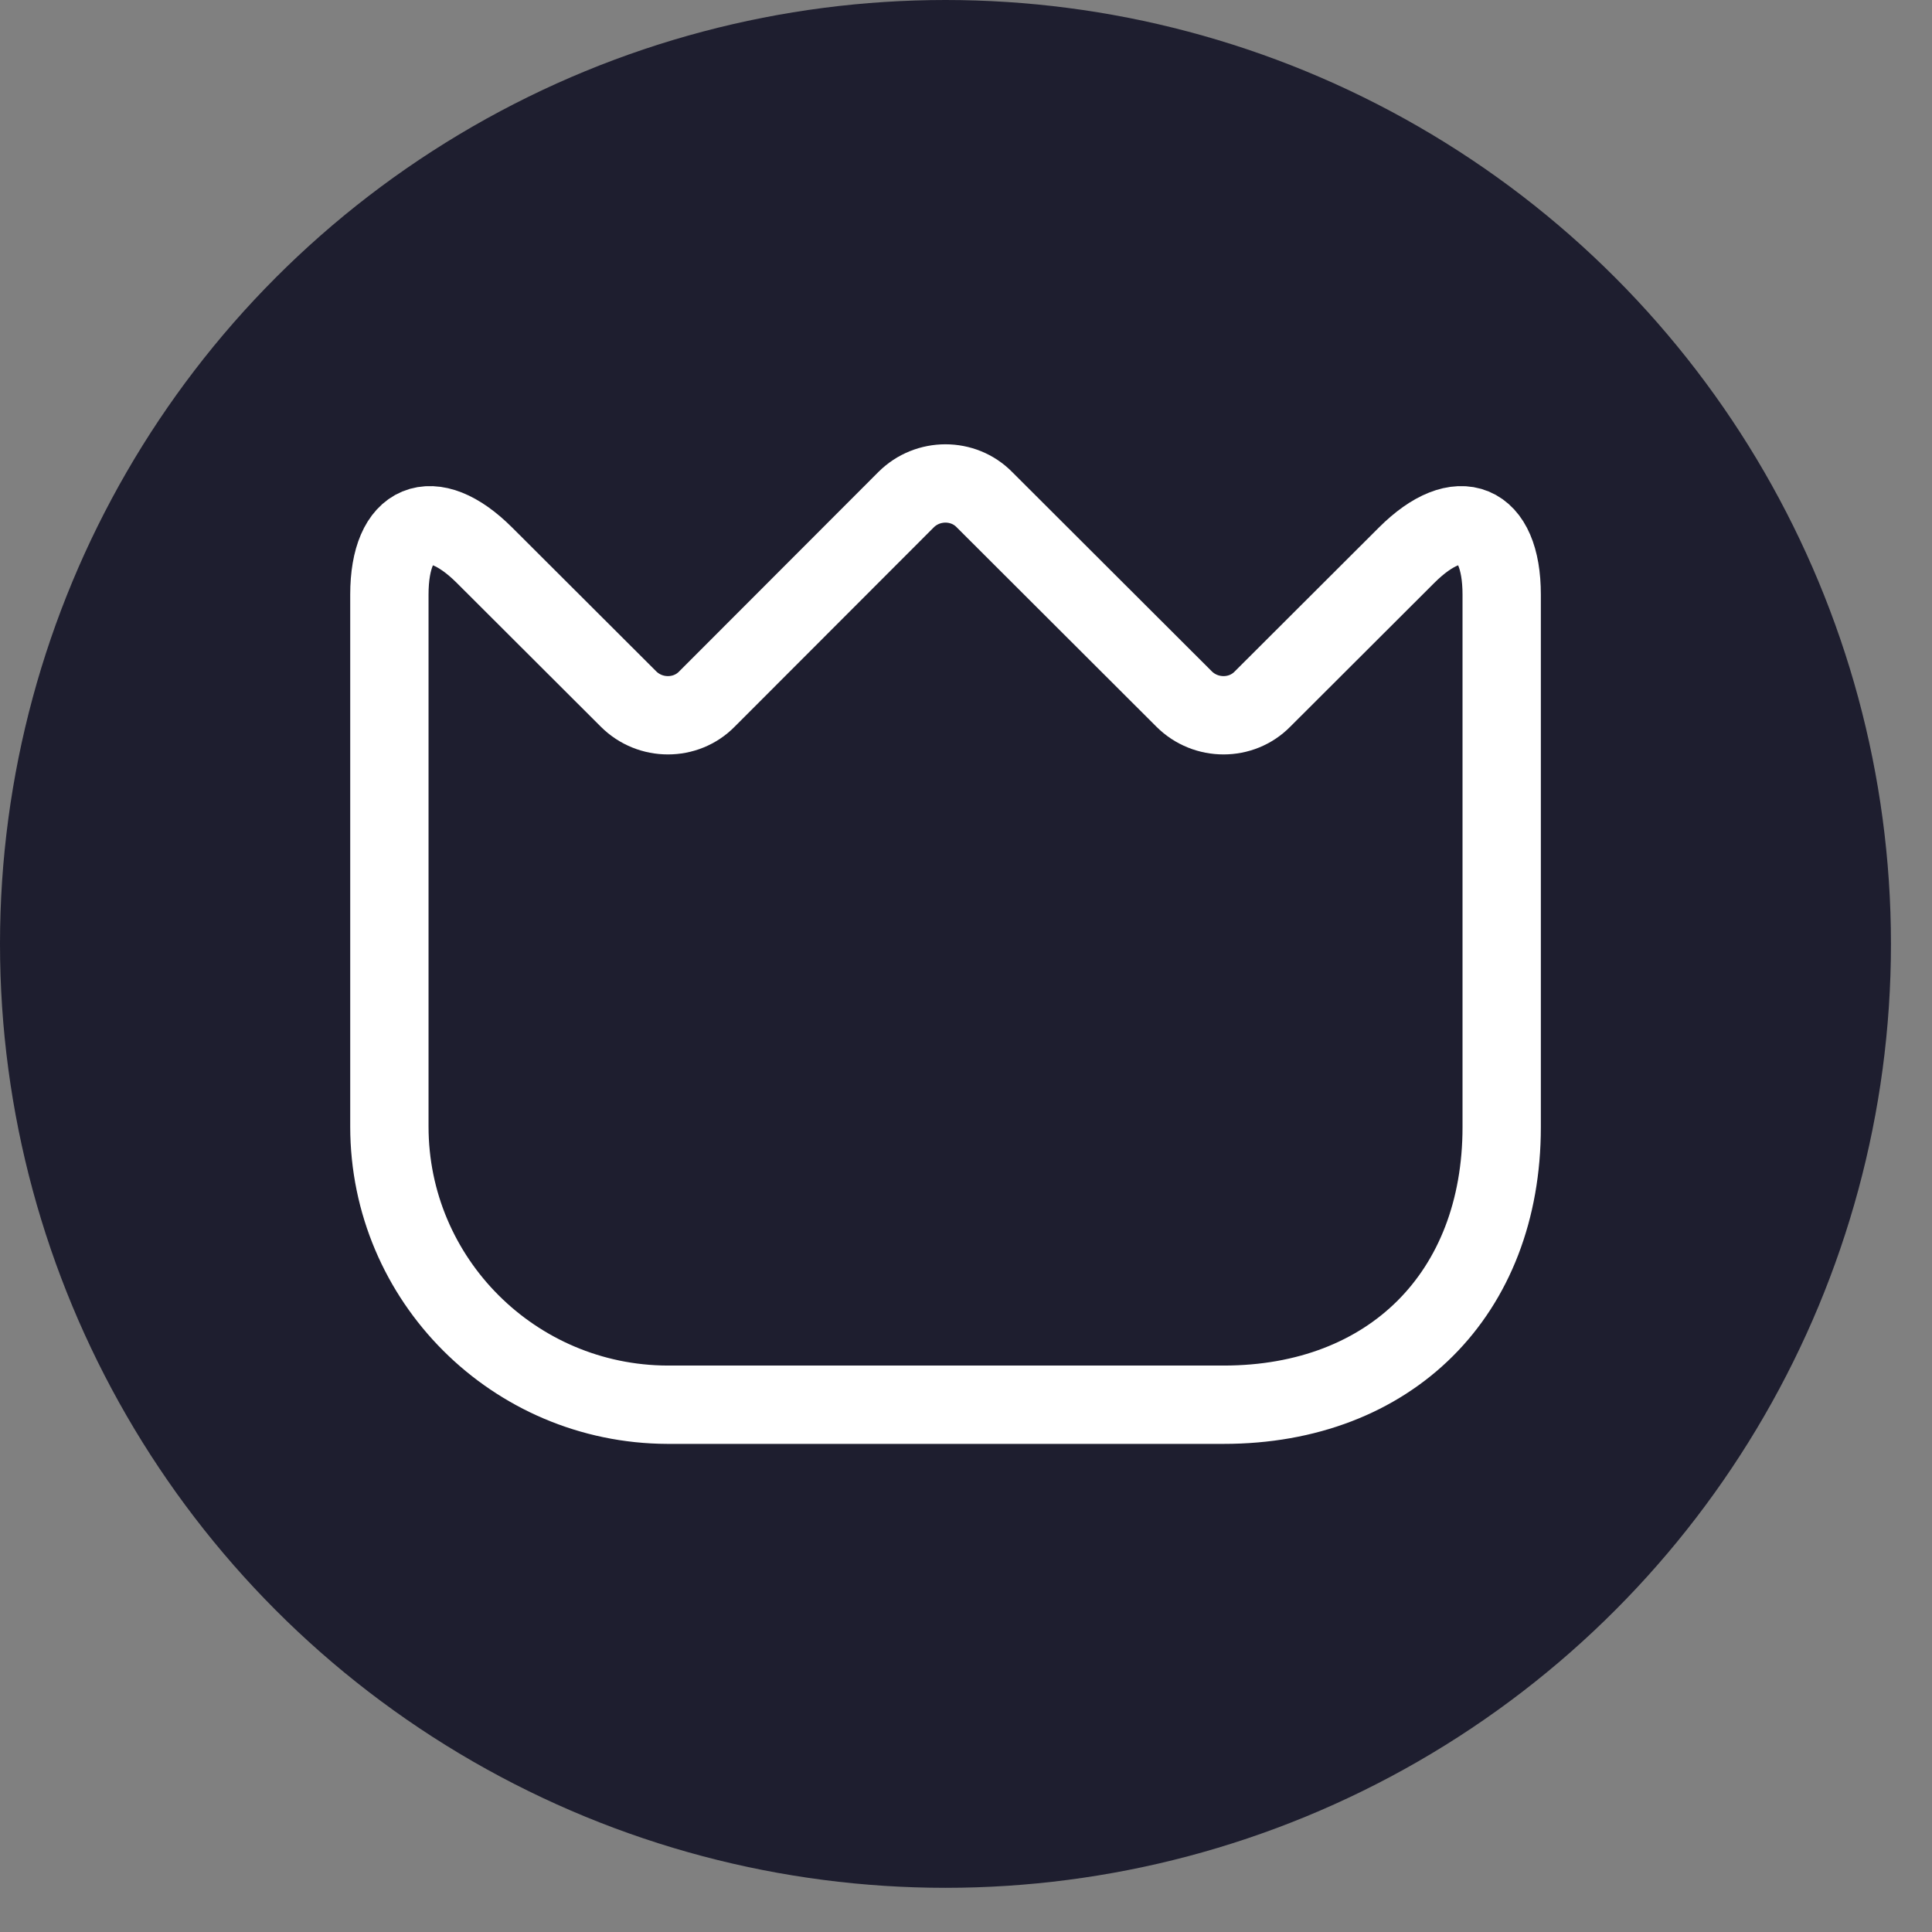
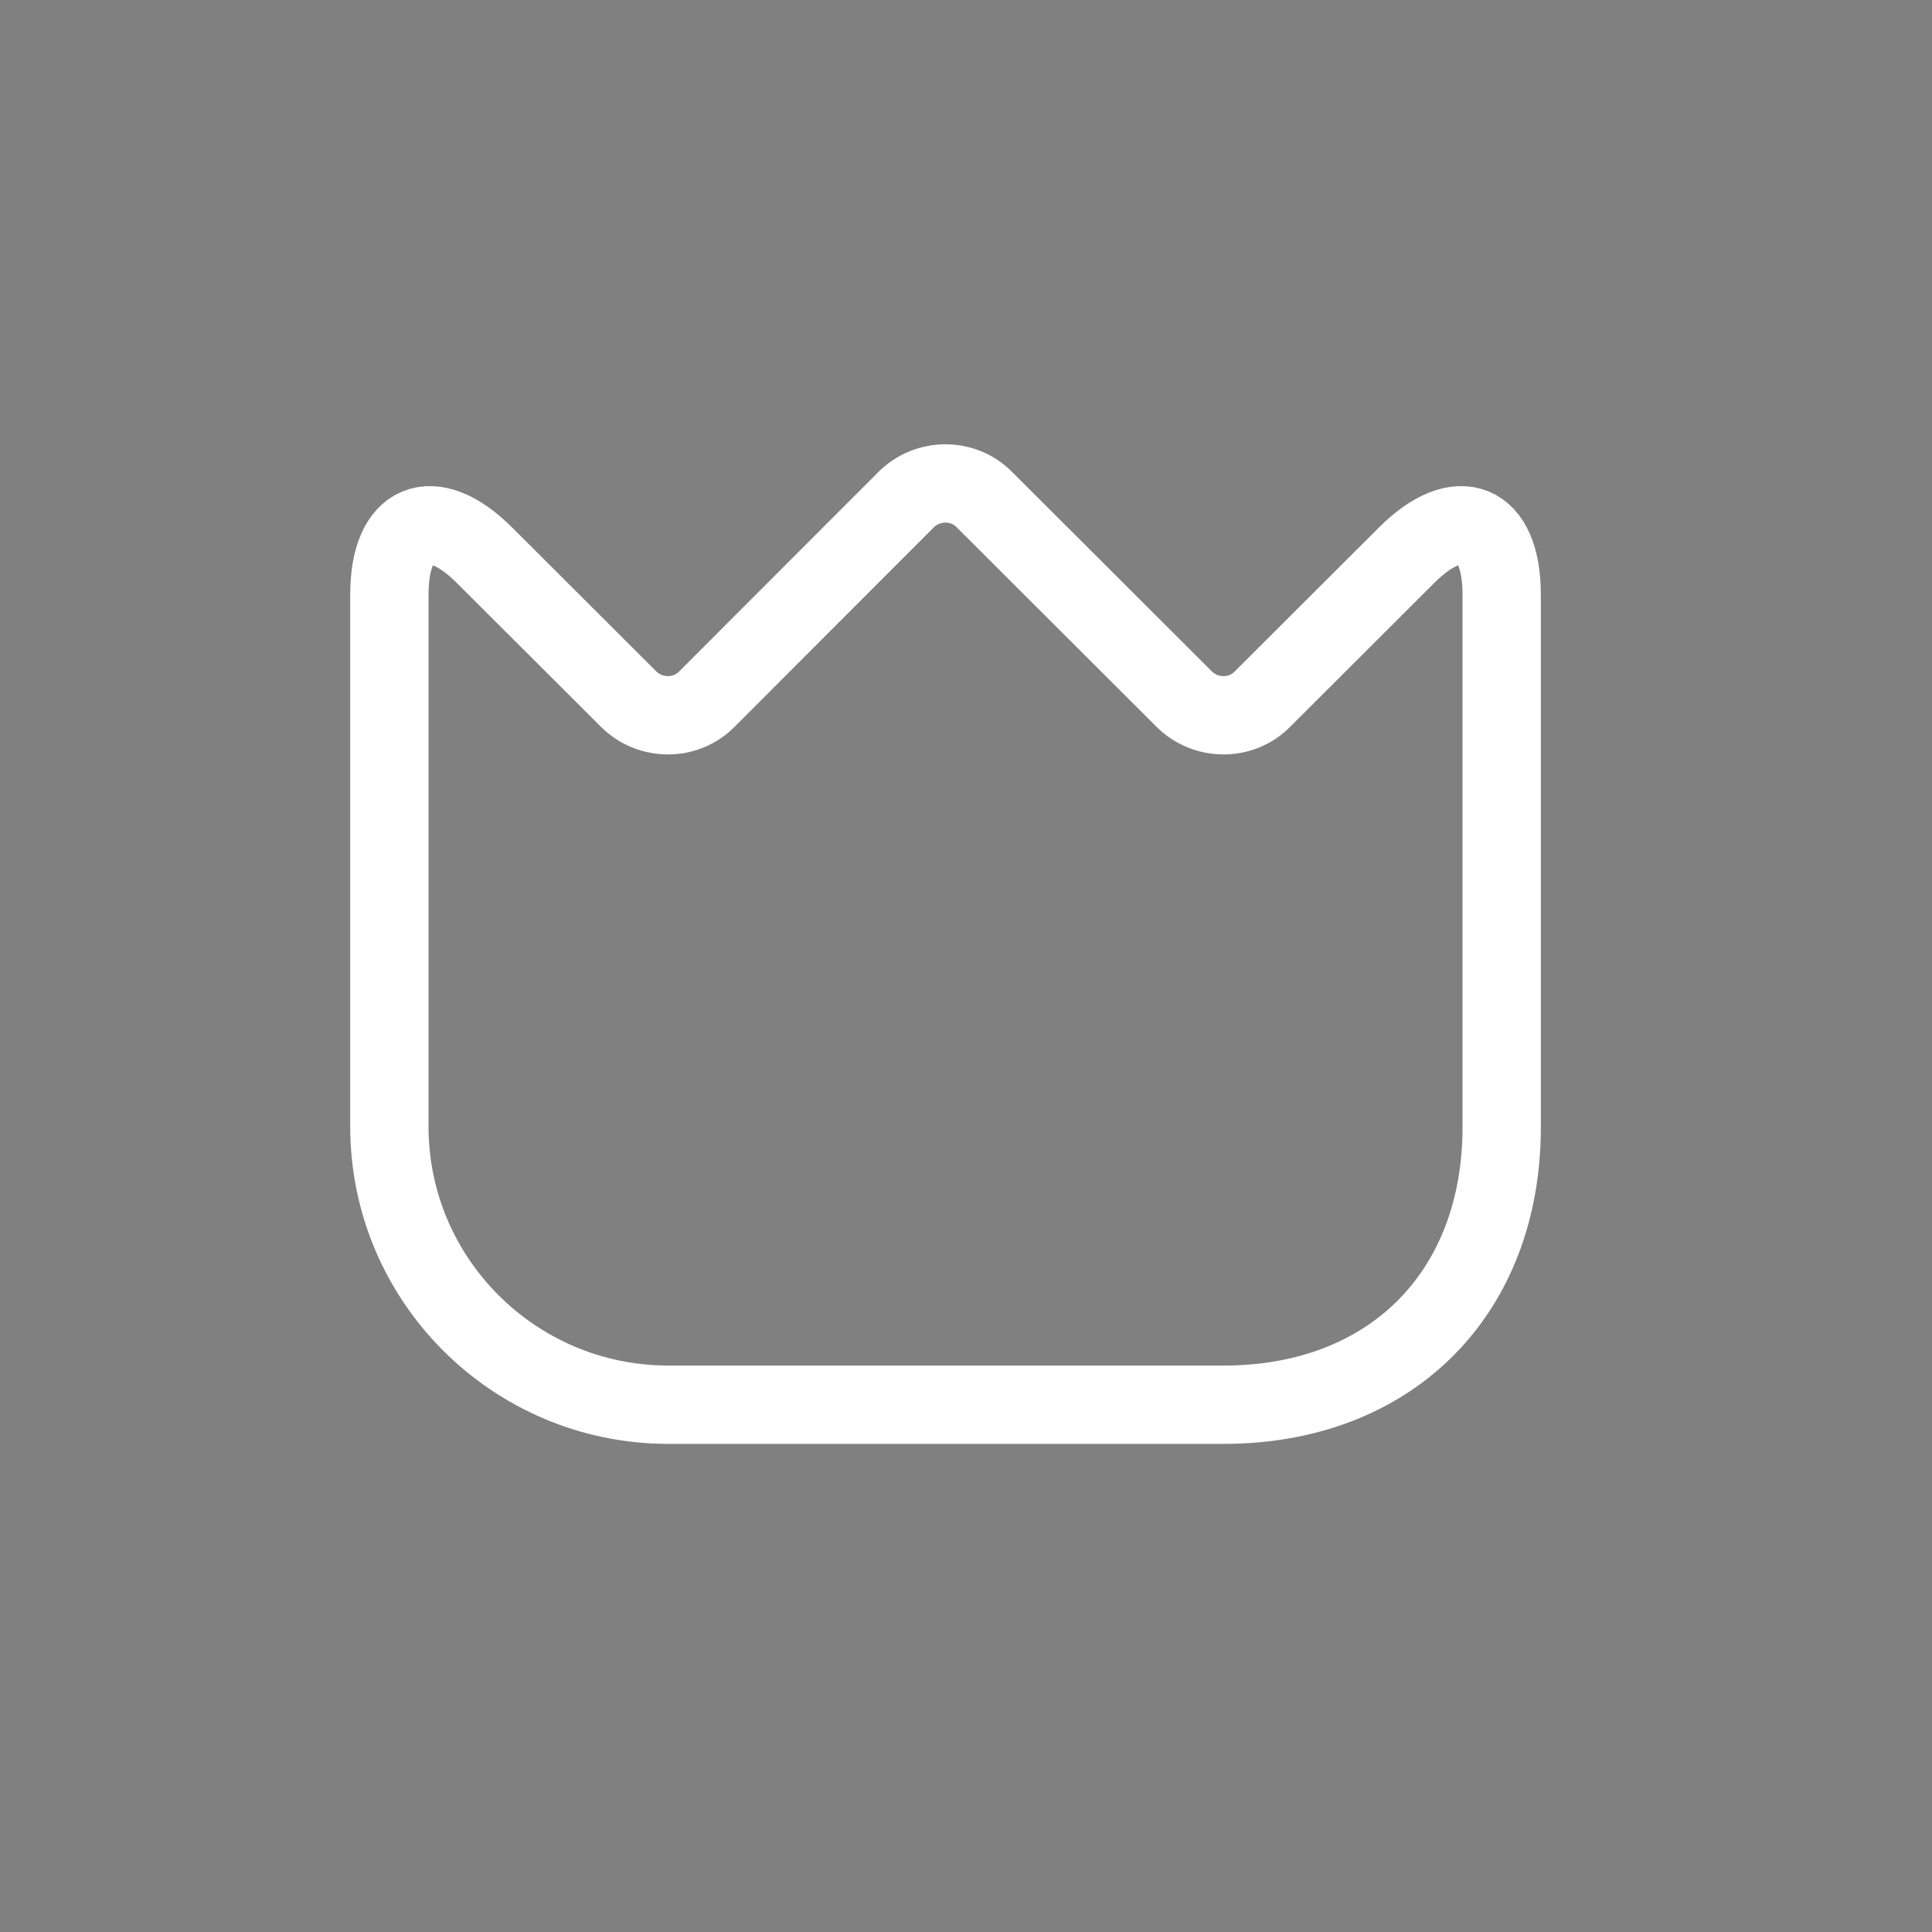
<svg xmlns="http://www.w3.org/2000/svg" width="37" height="37" viewBox="0 0 37 37" fill="none">
  <rect x="0" y="0" width="37" height="37" fill="#808080" stroke="none" />
-   <ellipse cx="18.107" cy="18.077" rx="18.107" ry="18.077" fill="#1E1E2F" />
  <path d="M7.457 21.575V11.388C7.457 9.974 8.277 9.634 9.278 10.633L12.037 13.387C12.452 13.802 13.134 13.802 13.539 13.387L17.352 9.57C17.767 9.155 18.449 9.155 18.854 9.57L22.677 13.387C23.093 13.802 23.774 13.802 24.179 13.387L26.938 10.633C27.939 9.634 28.759 9.974 28.759 11.388V21.585C28.759 24.776 26.629 26.902 23.434 26.902H12.783C9.843 26.892 7.457 24.51 7.457 21.575Z" stroke="white" stroke-width="1.5" stroke-linecap="round" stroke-linejoin="round" />
</svg>